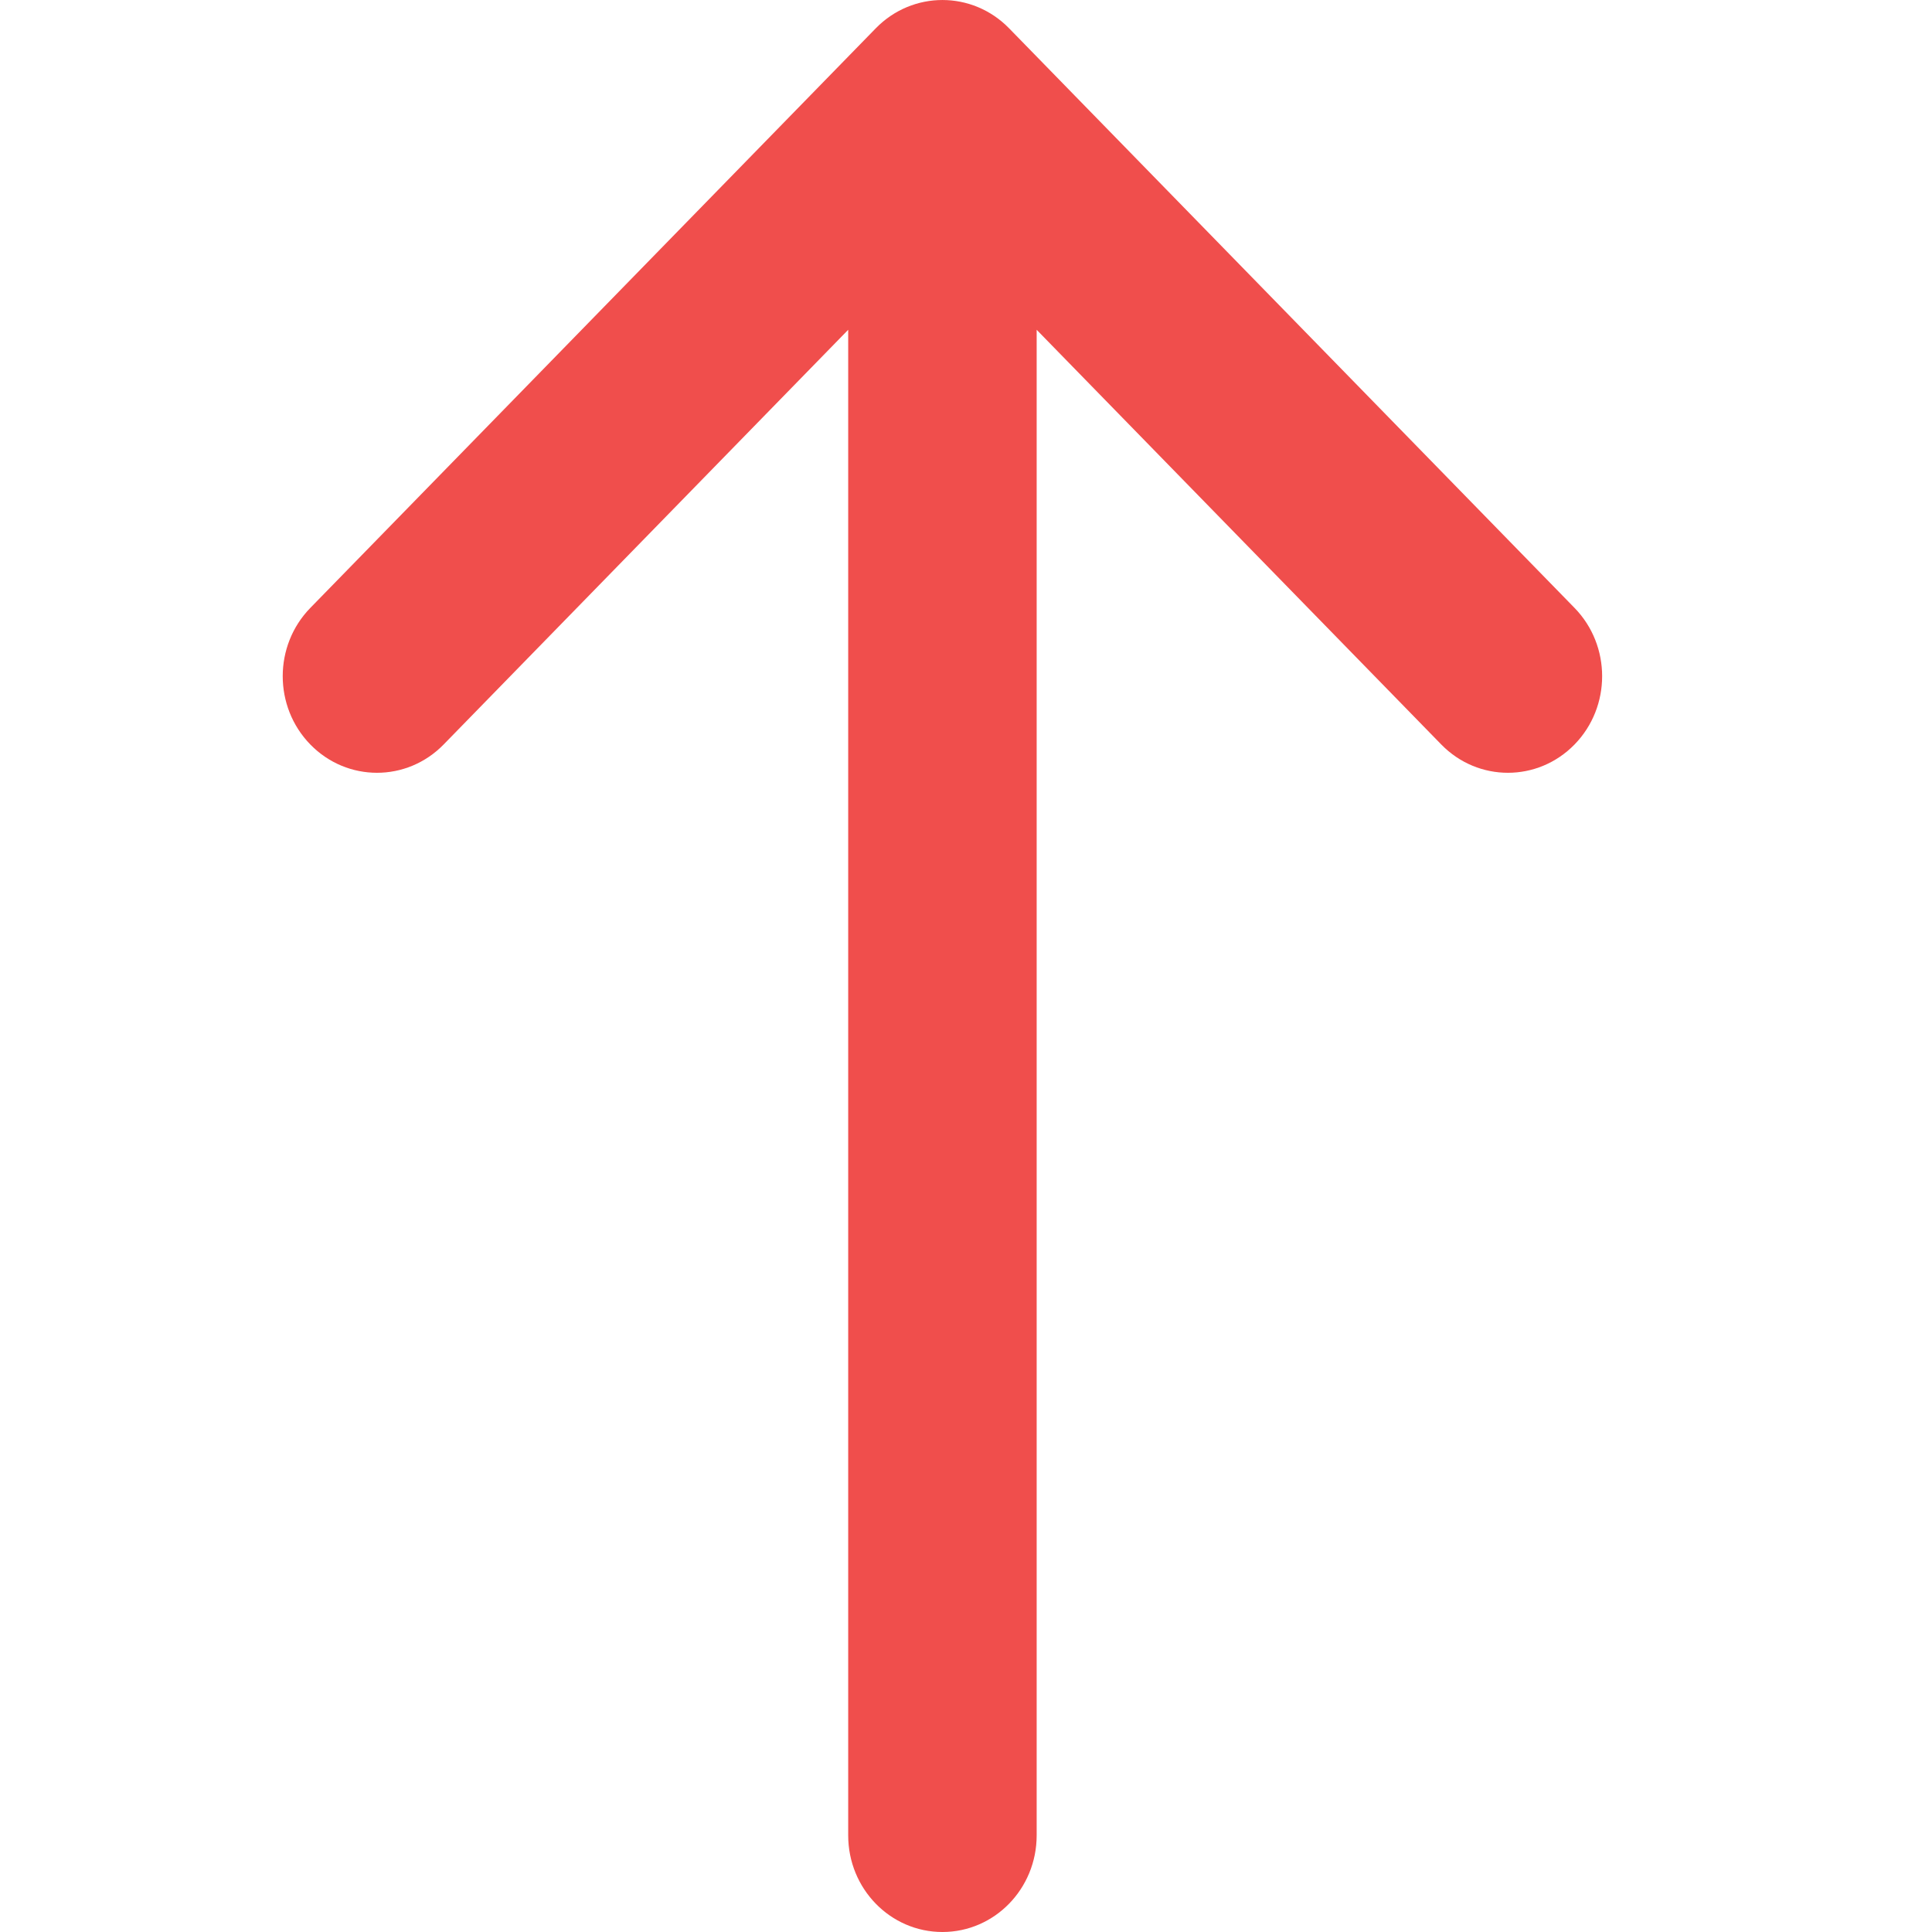
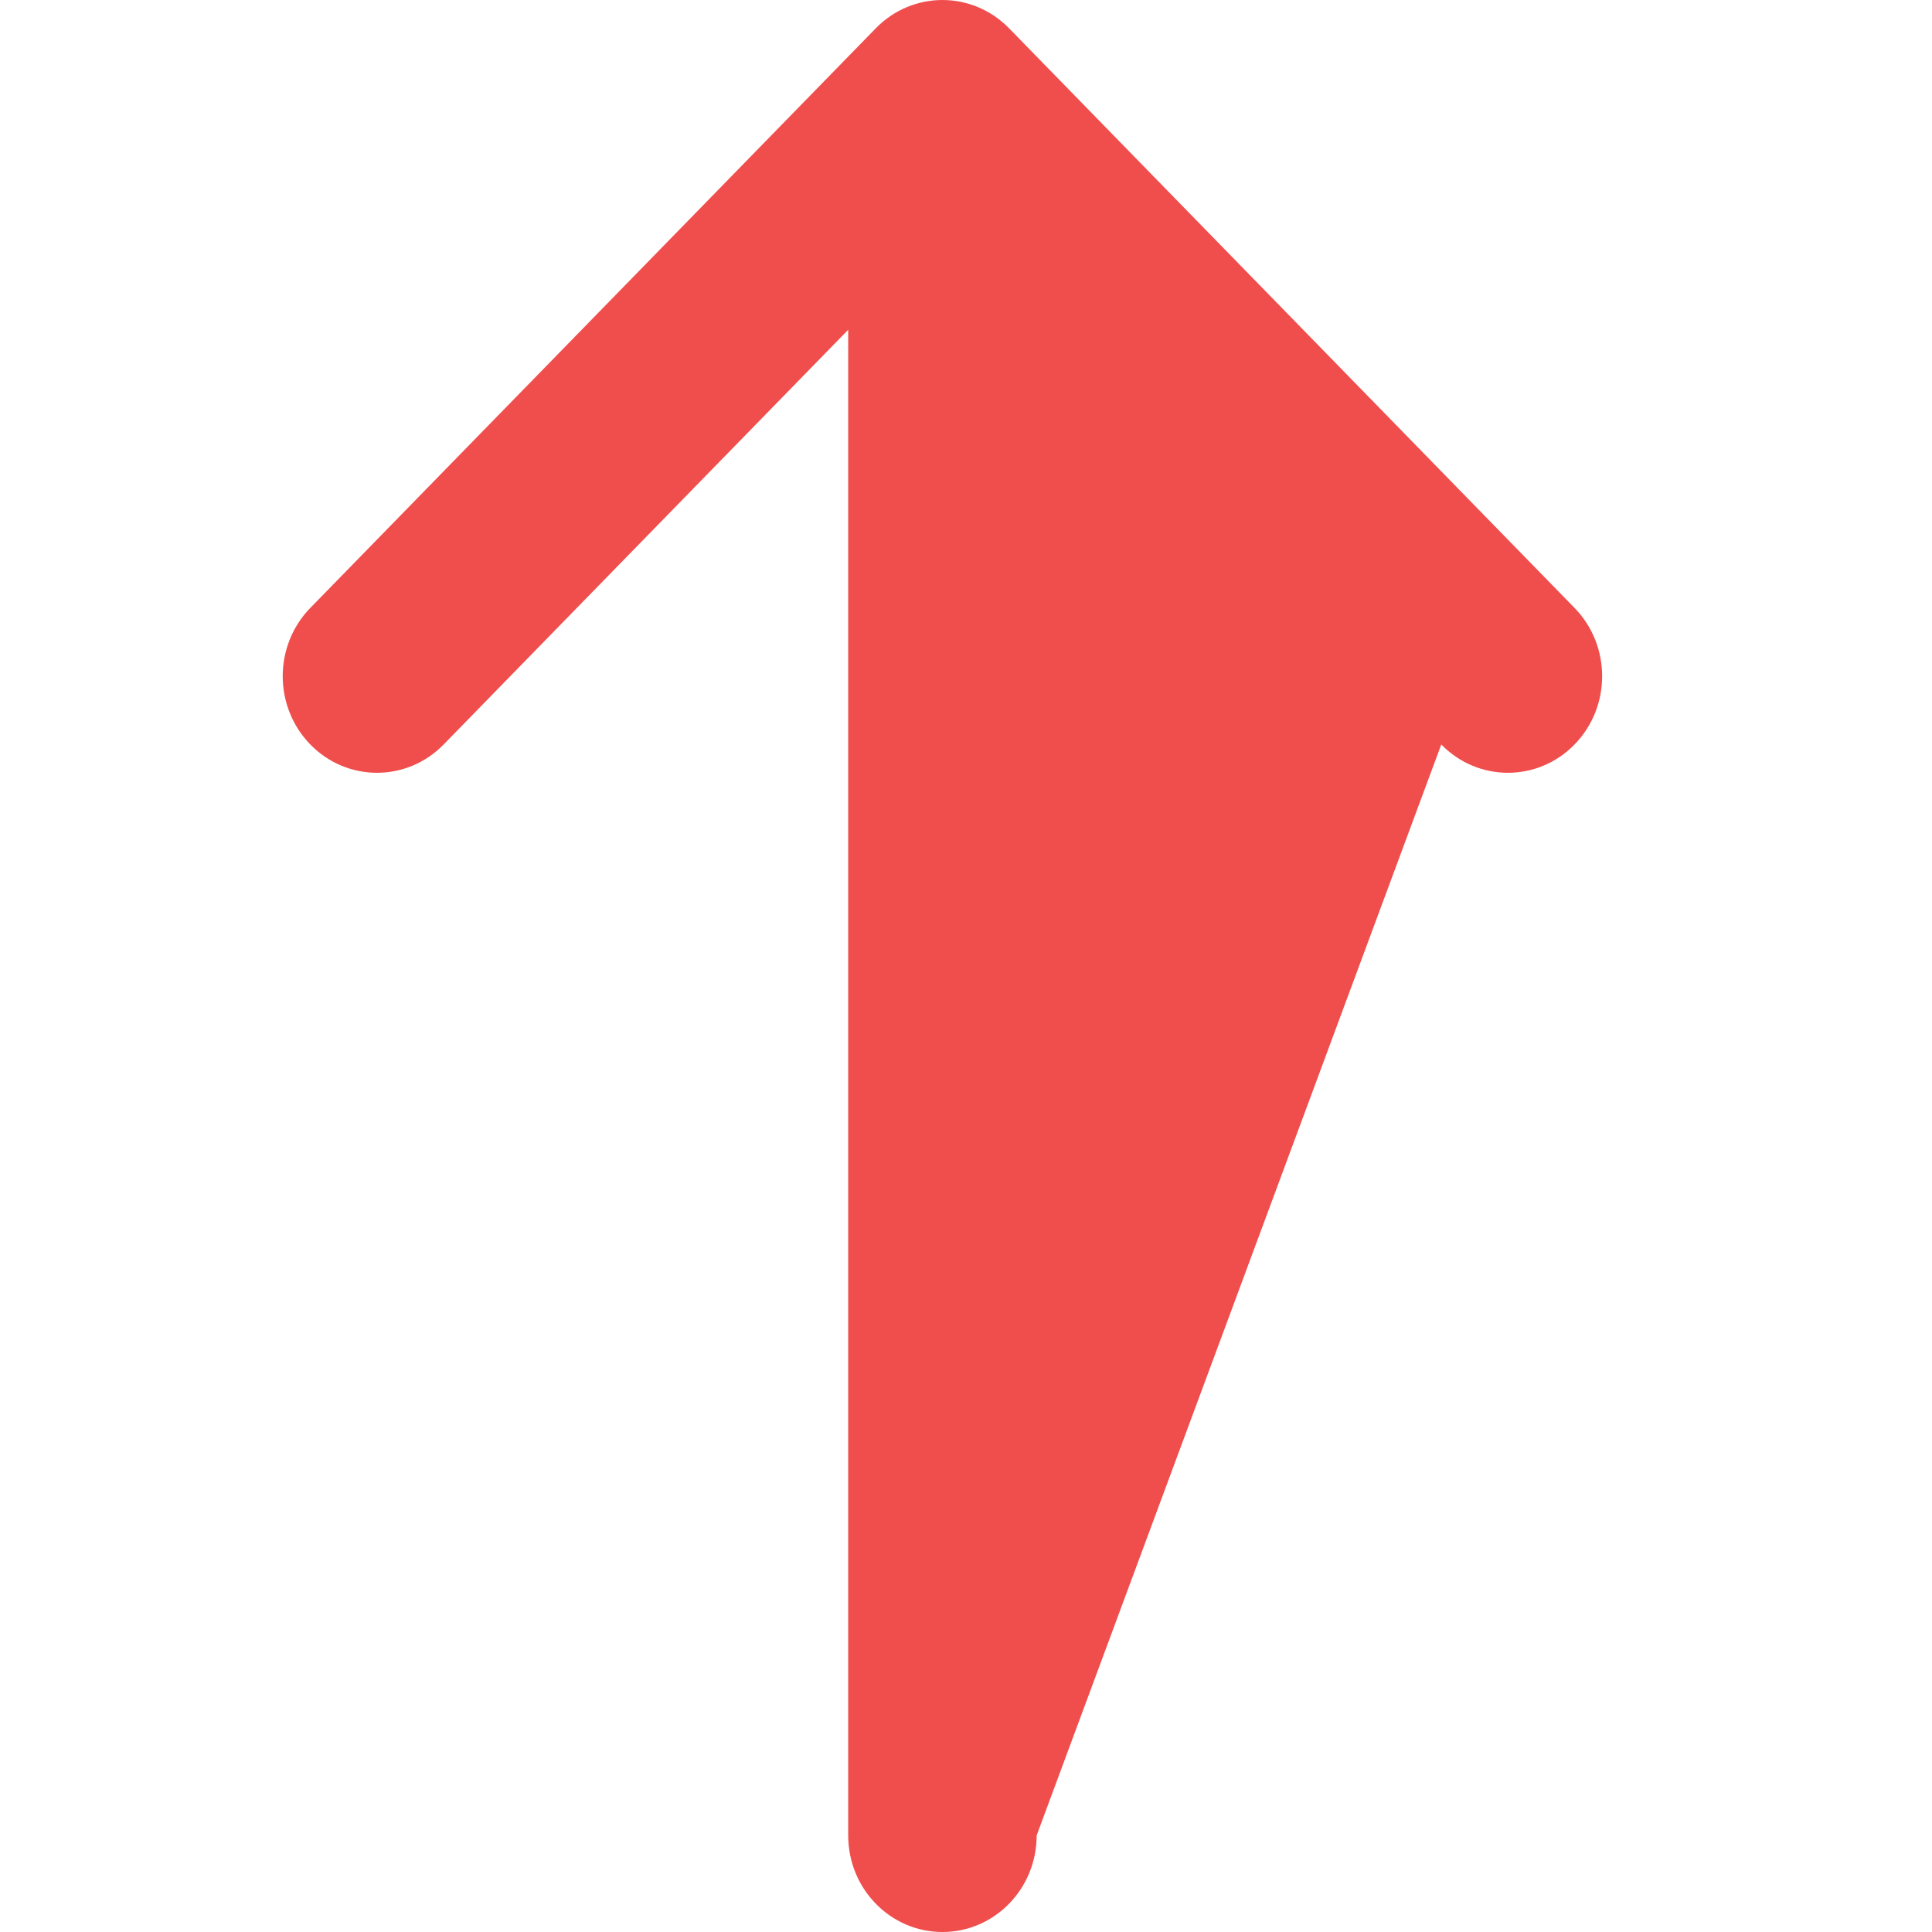
<svg xmlns="http://www.w3.org/2000/svg" width="40" height="40" viewBox="0 0 40 40" fill="none">
-   <path fill-rule="evenodd" clip-rule="evenodd" d="M32.599 15.414C31.837 16.195 30.602 16.195 29.84 15.414L21.463 6.828L21.463 38C21.463 39.105 20.59 40 19.512 40C18.434 40 17.561 39.105 17.561 38L17.561 6.828L9.185 15.414C8.423 16.195 7.187 16.195 6.425 15.414C5.663 14.633 5.663 13.367 6.425 12.586L18.132 0.586C18.894 -0.195 20.13 -0.195 20.892 0.586L32.599 12.586C33.361 13.367 33.361 14.633 32.599 15.414Z" fill="#F04E4C" />
+   <path fill-rule="evenodd" clip-rule="evenodd" d="M32.599 15.414C31.837 16.195 30.602 16.195 29.84 15.414L21.463 38C21.463 39.105 20.59 40 19.512 40C18.434 40 17.561 39.105 17.561 38L17.561 6.828L9.185 15.414C8.423 16.195 7.187 16.195 6.425 15.414C5.663 14.633 5.663 13.367 6.425 12.586L18.132 0.586C18.894 -0.195 20.13 -0.195 20.892 0.586L32.599 12.586C33.361 13.367 33.361 14.633 32.599 15.414Z" fill="#F04E4C" />
</svg>